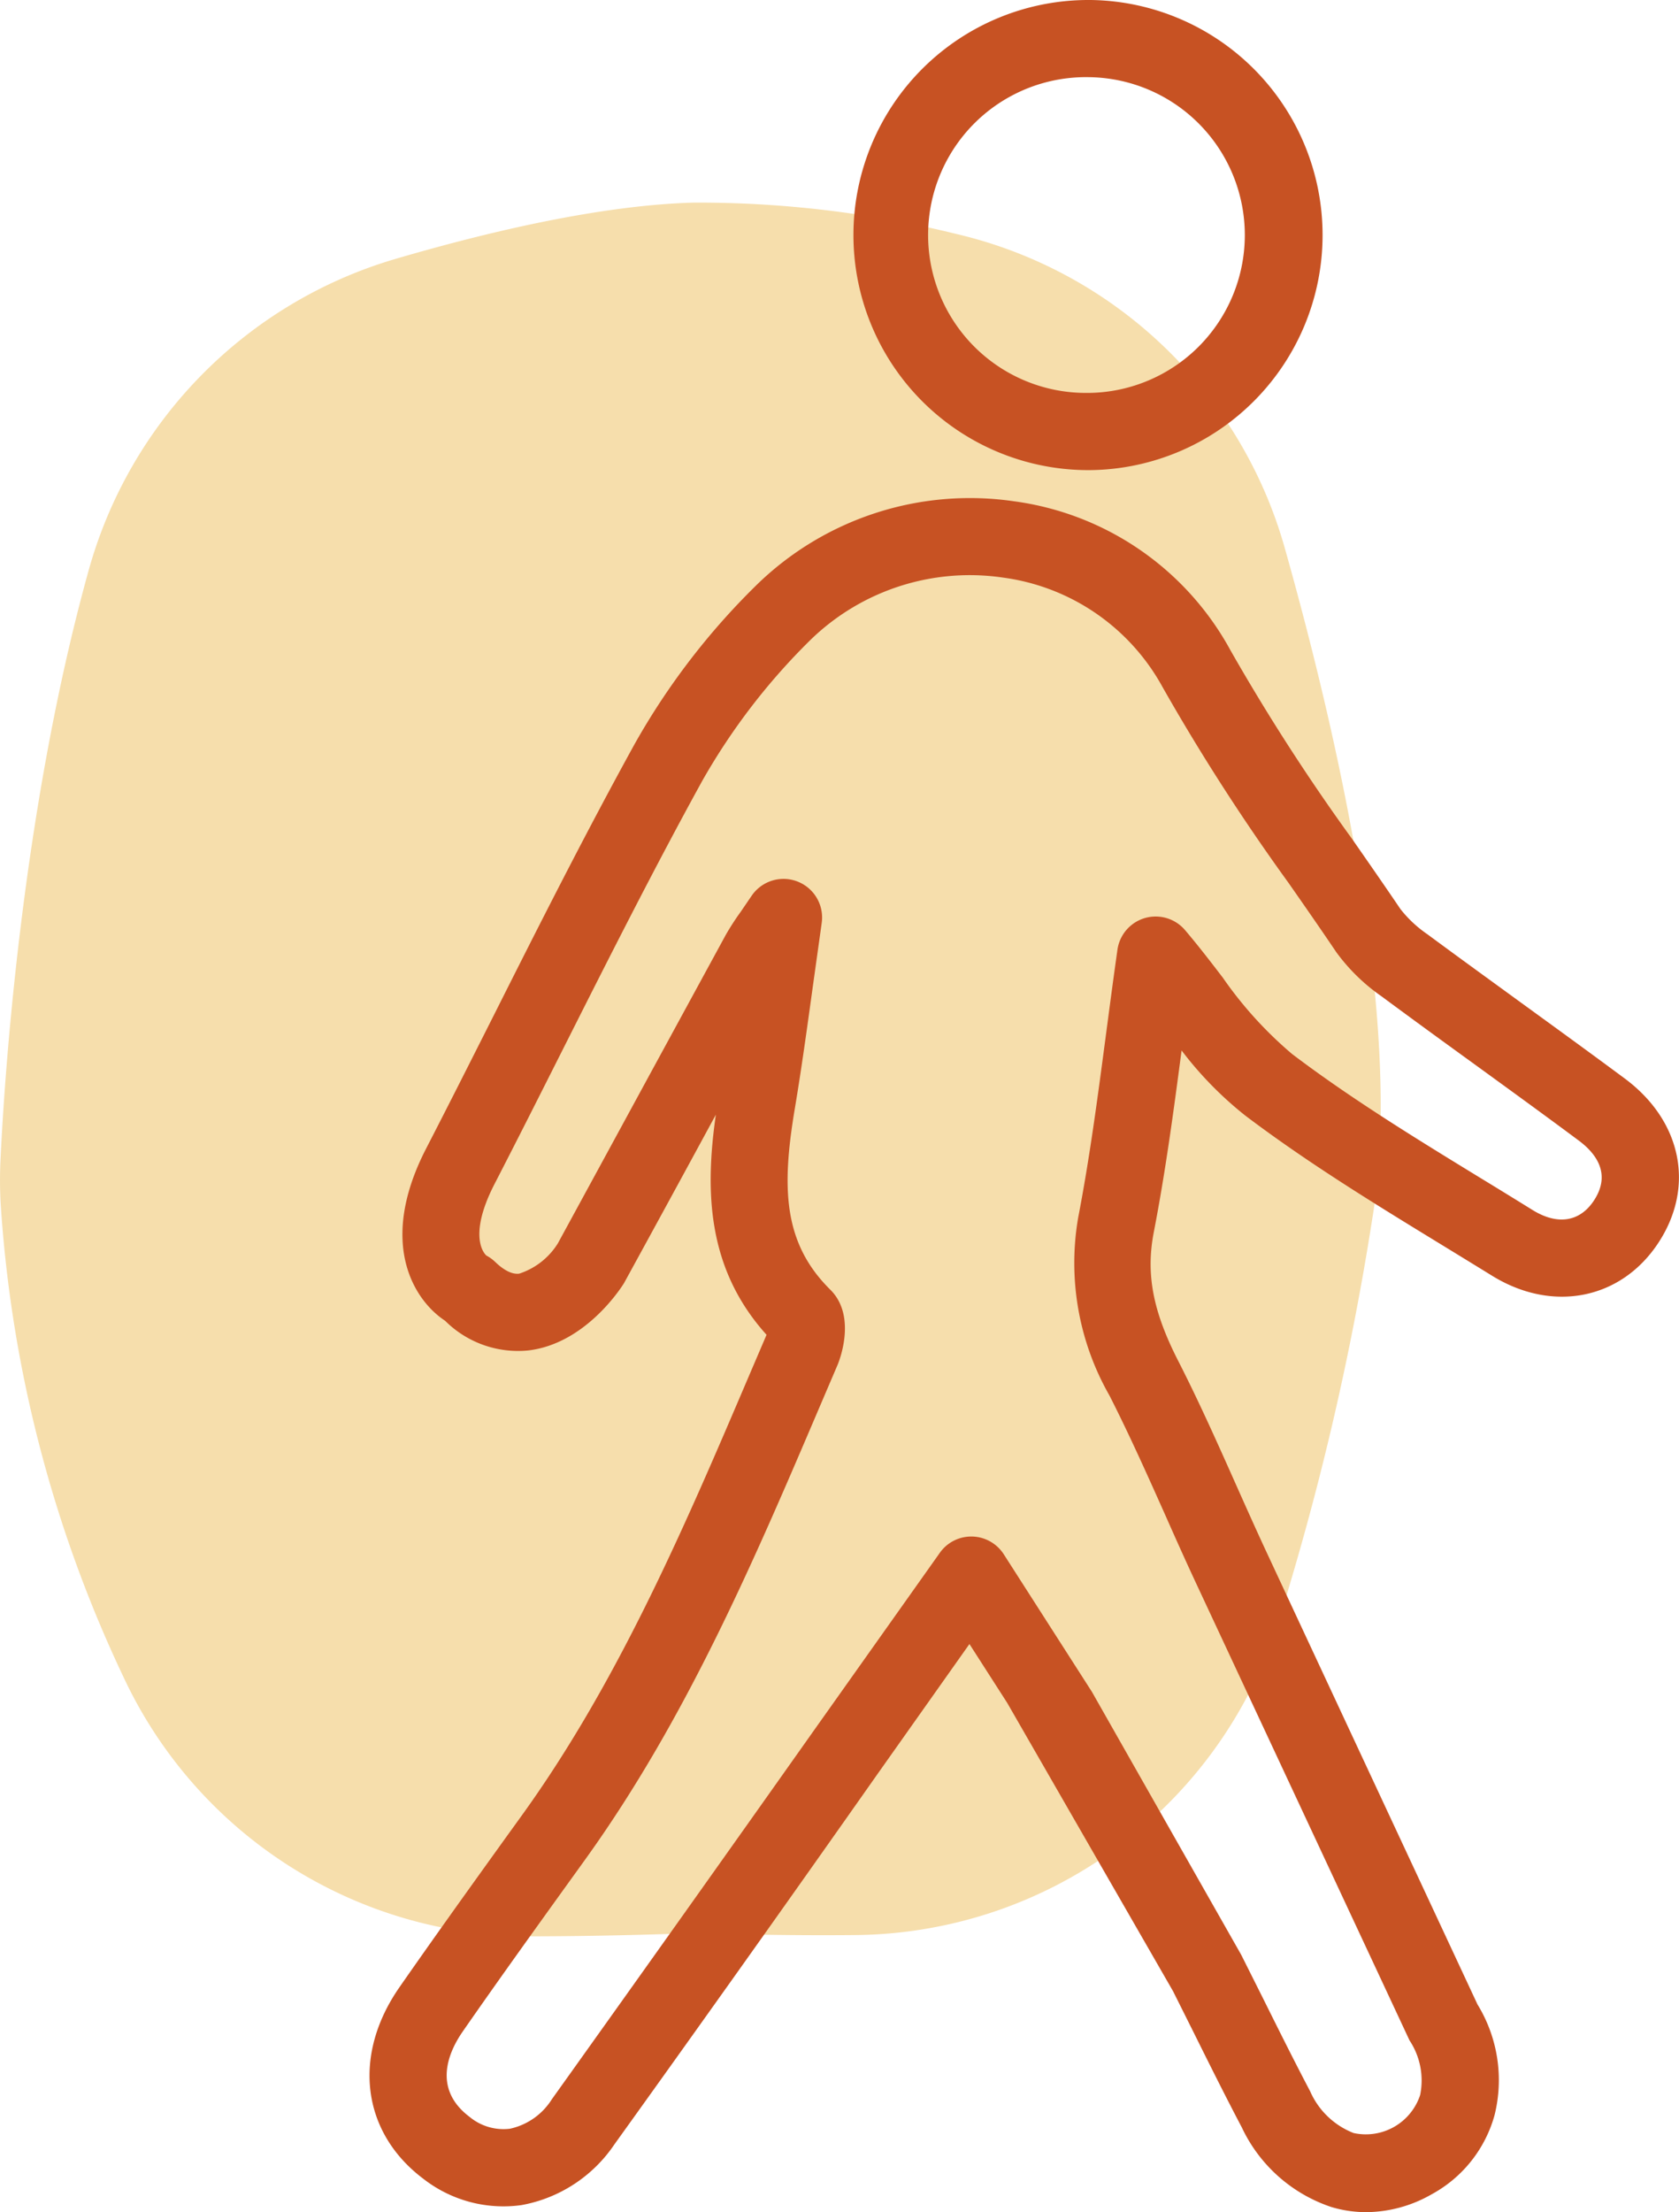
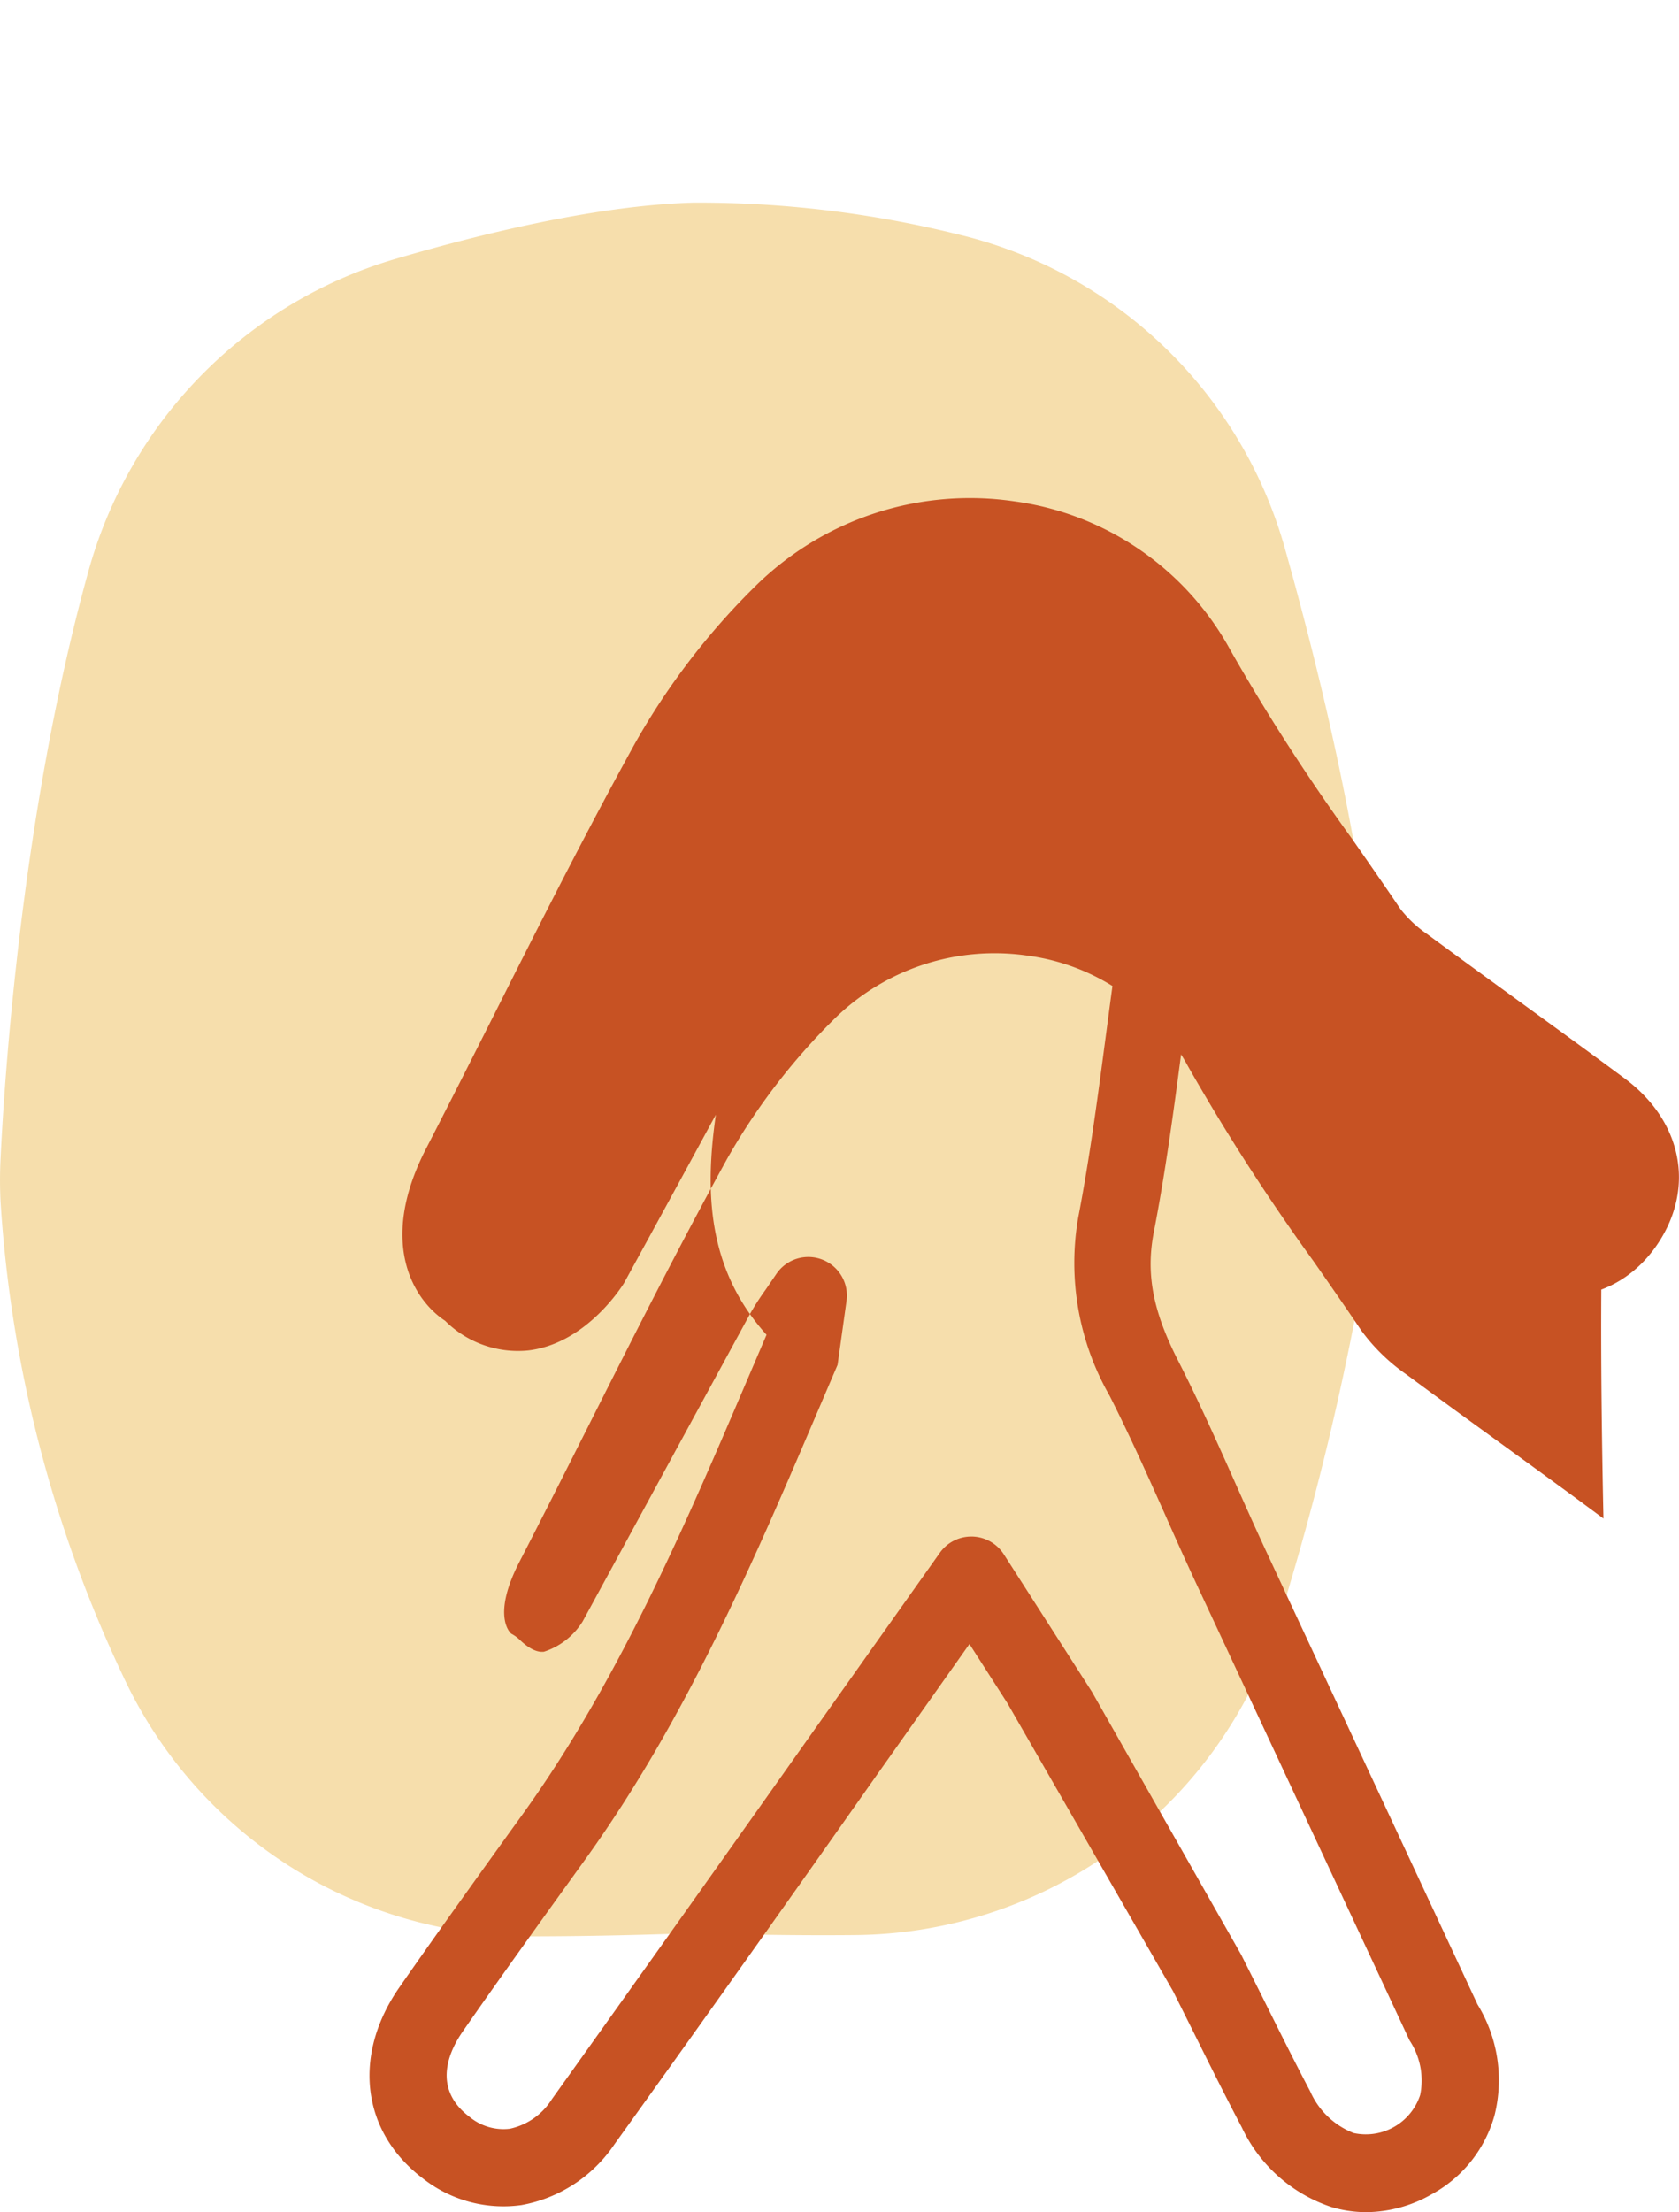
<svg xmlns="http://www.w3.org/2000/svg" width="96.053" height="126.492" viewBox="0 0 96.053 126.492">
  <g id="Group_4663" data-name="Group 4663" transform="translate(-603.947 -998.538)">
    <g id="Group_289" data-name="Group 289" transform="translate(338.432 492.357)">
      <path id="Path_444" data-name="Path 444" d="M270.565,532.544A25.746,25.746,0,0,1,288.1,514.669c5.46-1.6,11.834-3.085,17.1-3.231a61.8,61.8,0,0,1,15.054,1.8,25.568,25.568,0,0,1,18.769,17.981c3.152,11.179,6.8,27.493,5.006,38.27a159.391,159.391,0,0,1-5.513,23.525A25.634,25.634,0,0,1,314.44,610.5c-2.412.024-5.191,0-8.382-.086-.547-.015-1.1-.015-1.649,0-1.463.053-4.789.155-8.53.159a25.7,25.7,0,0,1-23.3-14.829,74.215,74.215,0,0,1-7.032-27.166,24.424,24.424,0,0,1,0-2.479C265.762,561.6,266.74,546.329,270.565,532.544Z" transform="translate(0 6.328)" fill="#f6deac" />
      <g id="Group_288" data-name="Group 288" transform="translate(286.664 506.181)">
-         <path id="Path_445" data-name="Path 445" d="M301.045,533.063h.179a13.442,13.442,0,0,0,.051-26.882h-.057a13.441,13.441,0,1,0-.172,26.882Zm.17-22.468h.04a9.028,9.028,0,0,1-.088,18.053h-.119a9.028,9.028,0,1,1,.168-18.053Z" transform="translate(-260.016 -506.181)" fill="#c75223" />
-         <path id="Path_446" data-name="Path 446" d="M346.906,552.278c-1.971-1.463-3.955-2.9-5.941-4.343-1.785-1.3-3.575-2.593-5.35-3.906a6.926,6.926,0,0,1-1.549-1.446c-.911-1.346-1.843-2.684-2.774-4.021a117.3,117.3,0,0,1-6.946-10.768,16.618,16.618,0,0,0-12.373-8.526,17.471,17.471,0,0,0-14.807,4.849,40.545,40.545,0,0,0-6.9,9.011c-2.825,5.125-5.5,10.424-8.076,15.546-1.291,2.558-2.58,5.118-3.9,7.676-2.75,5.4-.614,8.638,1.121,9.773a5.909,5.909,0,0,0,4.749,1.7c3.167-.366,5.187-3.368,5.485-3.845q2.638-4.813,5.257-9.638c-.622,4.341-.525,8.791,2.9,12.587l-.98,2.289c-3.661,8.574-7.447,17.438-12.96,25.109l-.9,1.247c-2.068,2.876-4.136,5.752-6.158,8.658-2.715,3.9-2.167,8.3,1.36,10.954a7.448,7.448,0,0,0,5.619,1.507,8.166,8.166,0,0,0,5.317-3.474q7.558-10.524,15.014-21.124l5.295-7.484,2.161,3.366,9.488,16.487,1.174,2.348c.907,1.825,1.812,3.642,2.757,5.436a8.7,8.7,0,0,0,5.134,4.558,6.987,6.987,0,0,0,1.989.291,7.631,7.631,0,0,0,3.747-1.026,7.387,7.387,0,0,0,3.591-4.522,8.278,8.278,0,0,0-.976-6.33l-12.026-25.771c-.616-1.322-1.212-2.655-1.805-3.986-1.037-2.326-2.11-4.732-3.3-7.06-1.448-2.838-1.847-4.964-1.388-7.338.664-3.43,1.121-6.82,1.591-10.393A20.722,20.722,0,0,0,325.2,554.4c3.571,2.7,7.427,5.059,11.154,7.338.982.6,1.96,1.2,2.935,1.8,3.445,2.139,7.356,1.388,9.5-1.821S350.179,554.713,346.906,552.278Zm-1.783,6.99c-.81,1.211-2.083,1.4-3.5.523q-1.473-.914-2.957-1.817c-3.637-2.225-7.4-4.527-10.795-7.1A22.541,22.541,0,0,1,323.9,546.5c-.682-.889-1.384-1.805-2.156-2.713a2.208,2.208,0,0,0-3.867,1.117c-.23,1.618-.439,3.207-.647,4.778-.483,3.655-.938,7.111-1.6,10.543A15.273,15.273,0,0,0,317.42,570.4c1.134,2.229,2.185,4.58,3.2,6.853.6,1.357,1.207,2.71,1.836,4.054l12.128,25.964a4.143,4.143,0,0,1,.609,3.127,3.271,3.271,0,0,1-3.807,2.172,4.5,4.5,0,0,1-2.483-2.381c-.929-1.766-1.818-3.551-2.712-5.348l-1.236-2.465-8.541-15.037-5.041-7.862a2.212,2.212,0,0,0-1.8-1.015h-.055a2.2,2.2,0,0,0-1.8.927l-7.2,10.152q-7.475,10.568-15,21.1a3.774,3.774,0,0,1-2.4,1.684,3.038,3.038,0,0,1-2.3-.675c-2.172-1.631-1.176-3.77-.386-4.9,2.008-2.891,4.061-5.745,6.116-8.6l.9-1.249c5.8-8.069,9.68-17.162,13.434-25.955l.984-2.3c.046-.11,1.15-2.752-.419-4.3-2.7-2.671-2.79-5.822-2.026-10.362.375-2.24.686-4.493,1.026-6.957l.51-3.646a2.207,2.207,0,0,0-4.017-1.545l-.614.9a15.027,15.027,0,0,0-.856,1.322l-4.332,7.952c-1.783,3.28-3.571,6.561-5.277,9.693a4.1,4.1,0,0,1-2.216,1.73c-.15.009-.6.062-1.364-.669a2.193,2.193,0,0,0-.5-.364c-.013-.007-1.152-.929.433-4.045,1.32-2.558,2.615-5.129,3.911-7.7,2.565-5.089,5.217-10.351,8-15.405a36.645,36.645,0,0,1,6.153-8.02,13.067,13.067,0,0,1,11.057-3.6,12.253,12.253,0,0,1,9.126,6.268,120.612,120.612,0,0,0,7.2,11.185c.918,1.315,1.838,2.635,2.737,3.968a10.874,10.874,0,0,0,2.58,2.518c1.788,1.324,3.586,2.629,5.387,3.933,1.969,1.43,3.942,2.86,5.895,4.313C345.233,556.536,346.16,557.714,345.123,559.268Z" transform="translate(-275.098 -490.603)" fill="#c75223" />
+         <path id="Path_446" data-name="Path 446" d="M346.906,552.278c-1.971-1.463-3.955-2.9-5.941-4.343-1.785-1.3-3.575-2.593-5.35-3.906a6.926,6.926,0,0,1-1.549-1.446c-.911-1.346-1.843-2.684-2.774-4.021a117.3,117.3,0,0,1-6.946-10.768,16.618,16.618,0,0,0-12.373-8.526,17.471,17.471,0,0,0-14.807,4.849,40.545,40.545,0,0,0-6.9,9.011c-2.825,5.125-5.5,10.424-8.076,15.546-1.291,2.558-2.58,5.118-3.9,7.676-2.75,5.4-.614,8.638,1.121,9.773a5.909,5.909,0,0,0,4.749,1.7c3.167-.366,5.187-3.368,5.485-3.845q2.638-4.813,5.257-9.638c-.622,4.341-.525,8.791,2.9,12.587l-.98,2.289c-3.661,8.574-7.447,17.438-12.96,25.109l-.9,1.247c-2.068,2.876-4.136,5.752-6.158,8.658-2.715,3.9-2.167,8.3,1.36,10.954a7.448,7.448,0,0,0,5.619,1.507,8.166,8.166,0,0,0,5.317-3.474q7.558-10.524,15.014-21.124l5.295-7.484,2.161,3.366,9.488,16.487,1.174,2.348c.907,1.825,1.812,3.642,2.757,5.436a8.7,8.7,0,0,0,5.134,4.558,6.987,6.987,0,0,0,1.989.291,7.631,7.631,0,0,0,3.747-1.026,7.387,7.387,0,0,0,3.591-4.522,8.278,8.278,0,0,0-.976-6.33l-12.026-25.771c-.616-1.322-1.212-2.655-1.805-3.986-1.037-2.326-2.11-4.732-3.3-7.06-1.448-2.838-1.847-4.964-1.388-7.338.664-3.43,1.121-6.82,1.591-10.393A20.722,20.722,0,0,0,325.2,554.4c3.571,2.7,7.427,5.059,11.154,7.338.982.6,1.96,1.2,2.935,1.8,3.445,2.139,7.356,1.388,9.5-1.821S350.179,554.713,346.906,552.278Zm-1.783,6.99c-.81,1.211-2.083,1.4-3.5.523q-1.473-.914-2.957-1.817c-3.637-2.225-7.4-4.527-10.795-7.1A22.541,22.541,0,0,1,323.9,546.5c-.682-.889-1.384-1.805-2.156-2.713a2.208,2.208,0,0,0-3.867,1.117c-.23,1.618-.439,3.207-.647,4.778-.483,3.655-.938,7.111-1.6,10.543A15.273,15.273,0,0,0,317.42,570.4c1.134,2.229,2.185,4.58,3.2,6.853.6,1.357,1.207,2.71,1.836,4.054l12.128,25.964a4.143,4.143,0,0,1,.609,3.127,3.271,3.271,0,0,1-3.807,2.172,4.5,4.5,0,0,1-2.483-2.381c-.929-1.766-1.818-3.551-2.712-5.348l-1.236-2.465-8.541-15.037-5.041-7.862a2.212,2.212,0,0,0-1.8-1.015h-.055a2.2,2.2,0,0,0-1.8.927l-7.2,10.152q-7.475,10.568-15,21.1a3.774,3.774,0,0,1-2.4,1.684,3.038,3.038,0,0,1-2.3-.675c-2.172-1.631-1.176-3.77-.386-4.9,2.008-2.891,4.061-5.745,6.116-8.6l.9-1.249c5.8-8.069,9.68-17.162,13.434-25.955l.984-2.3l.51-3.646a2.207,2.207,0,0,0-4.017-1.545l-.614.9a15.027,15.027,0,0,0-.856,1.322l-4.332,7.952c-1.783,3.28-3.571,6.561-5.277,9.693a4.1,4.1,0,0,1-2.216,1.73c-.15.009-.6.062-1.364-.669a2.193,2.193,0,0,0-.5-.364c-.013-.007-1.152-.929.433-4.045,1.32-2.558,2.615-5.129,3.911-7.7,2.565-5.089,5.217-10.351,8-15.405a36.645,36.645,0,0,1,6.153-8.02,13.067,13.067,0,0,1,11.057-3.6,12.253,12.253,0,0,1,9.126,6.268,120.612,120.612,0,0,0,7.2,11.185c.918,1.315,1.838,2.635,2.737,3.968a10.874,10.874,0,0,0,2.58,2.518c1.788,1.324,3.586,2.629,5.387,3.933,1.969,1.43,3.942,2.86,5.895,4.313C345.233,556.536,346.16,557.714,345.123,559.268Z" transform="translate(-275.098 -490.603)" fill="#c75223" />
      </g>
    </g>
  </g>
</svg>